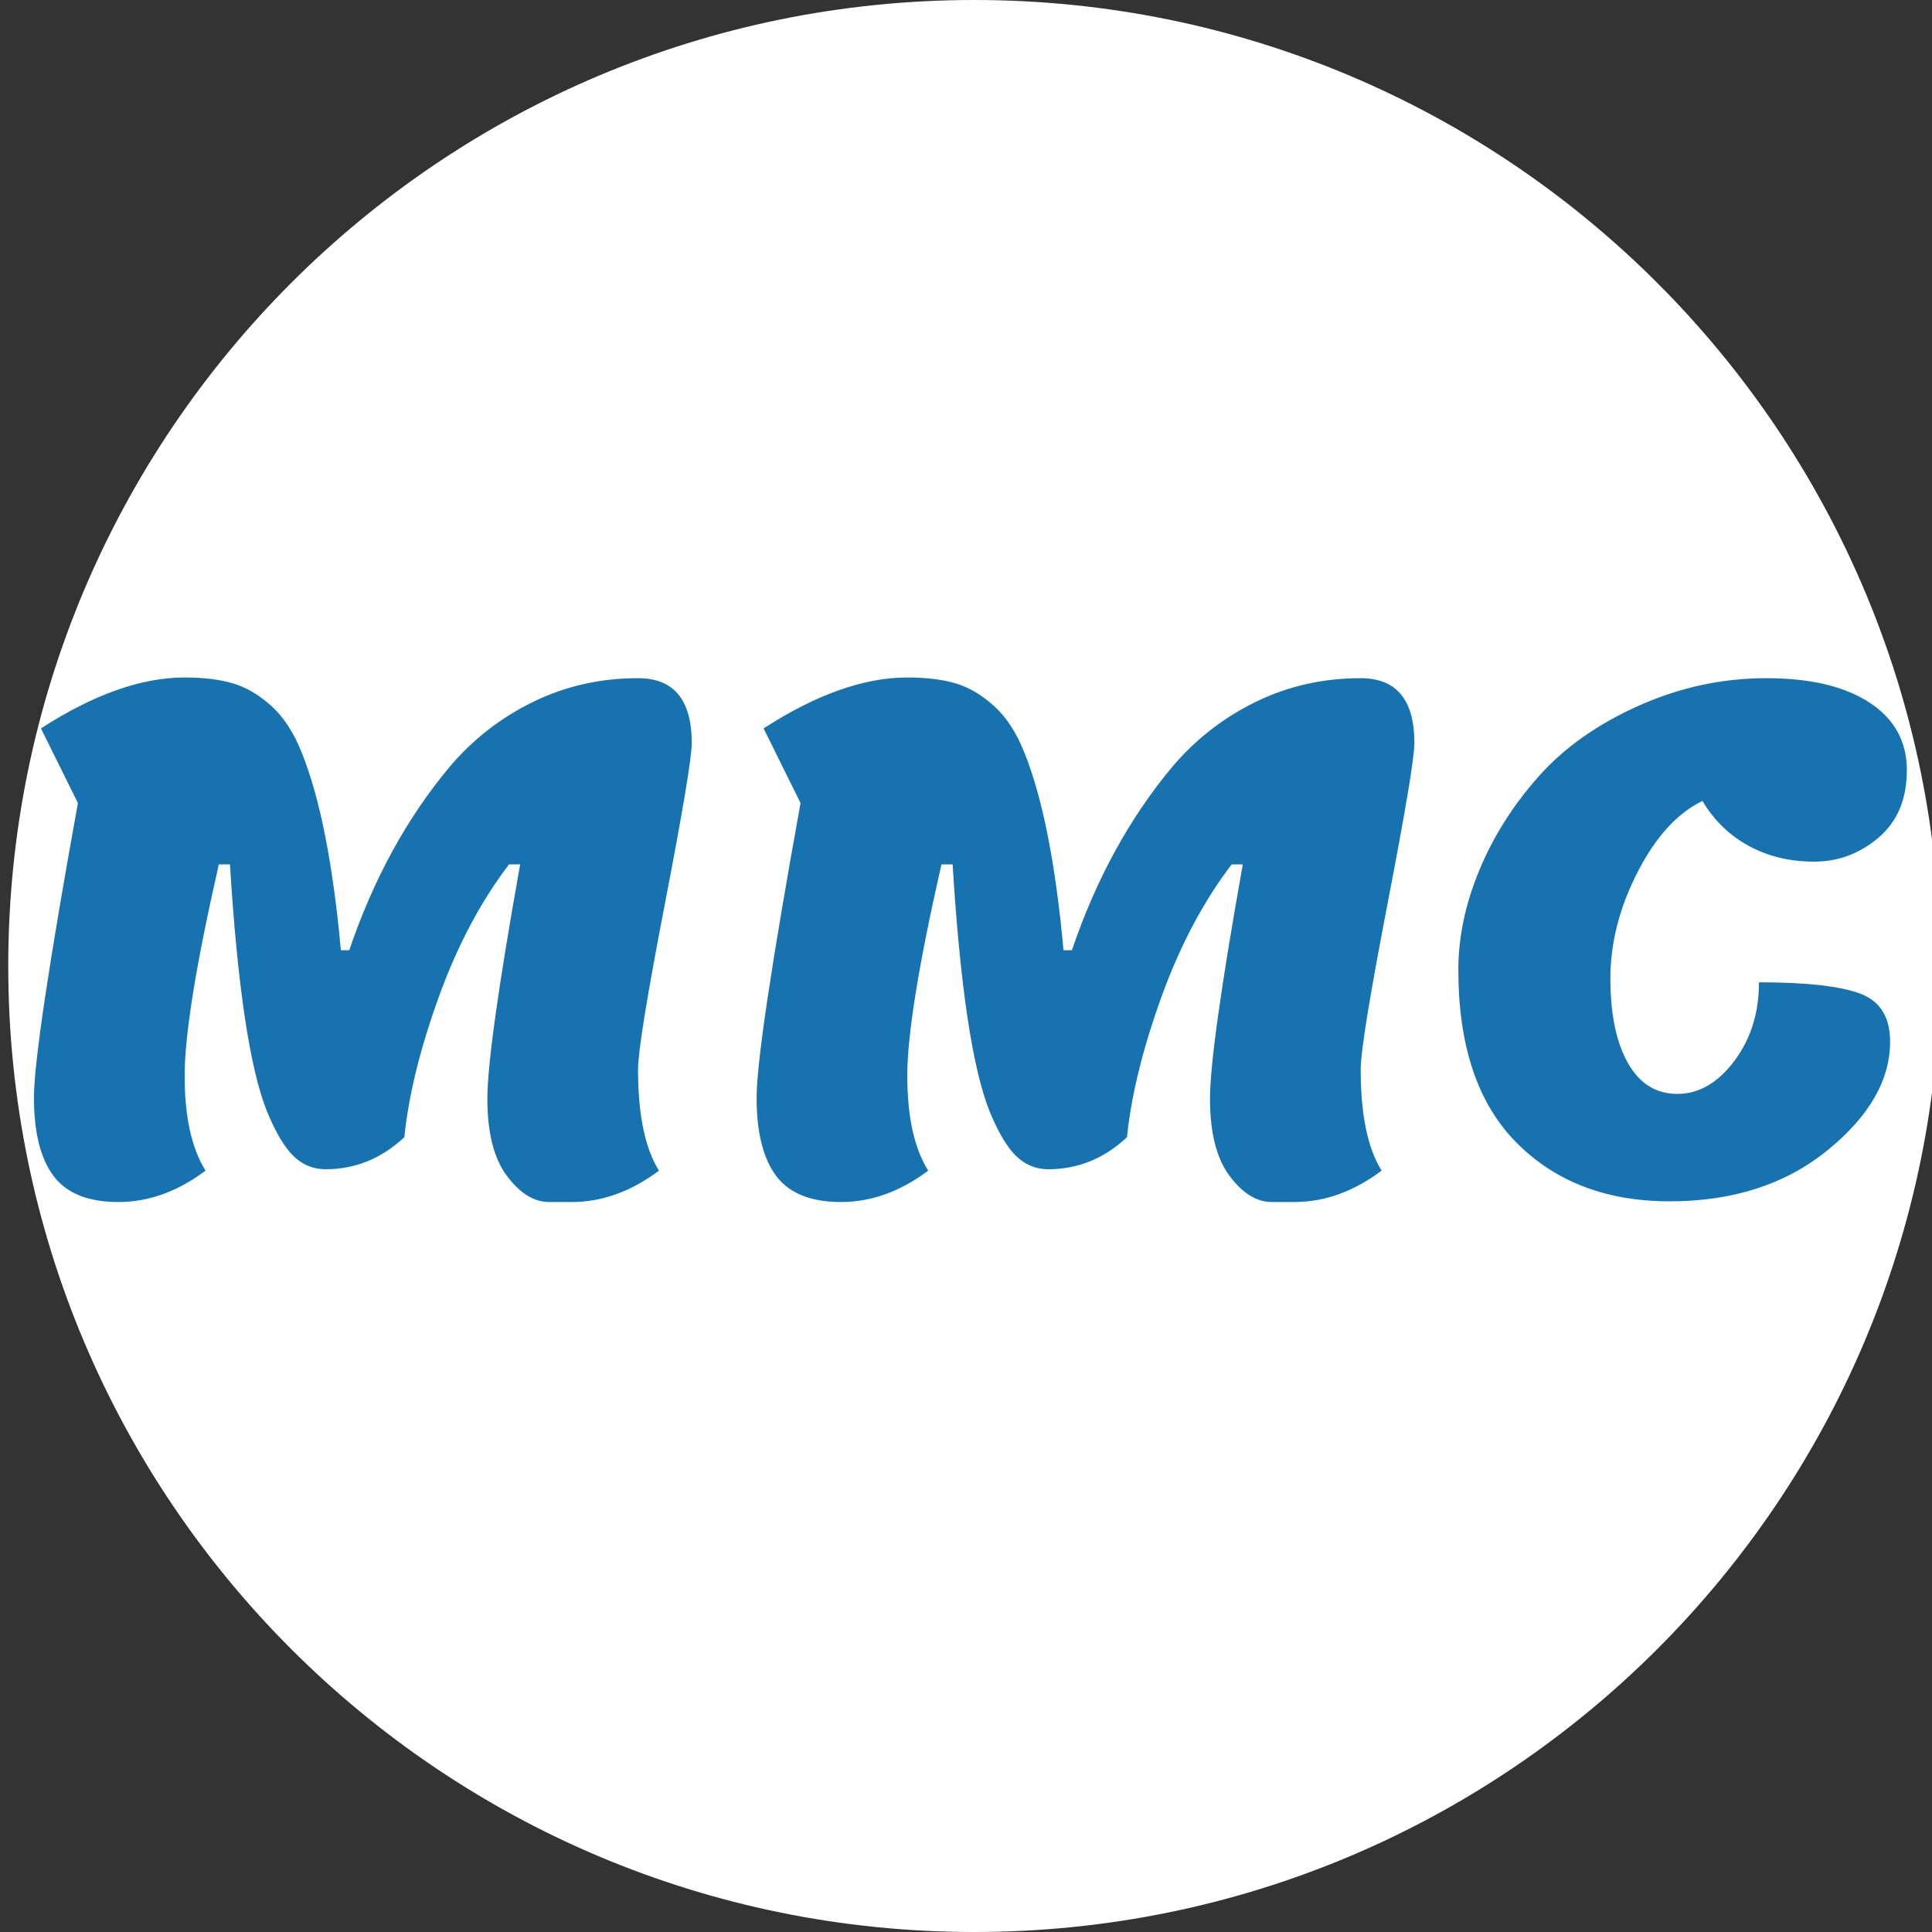
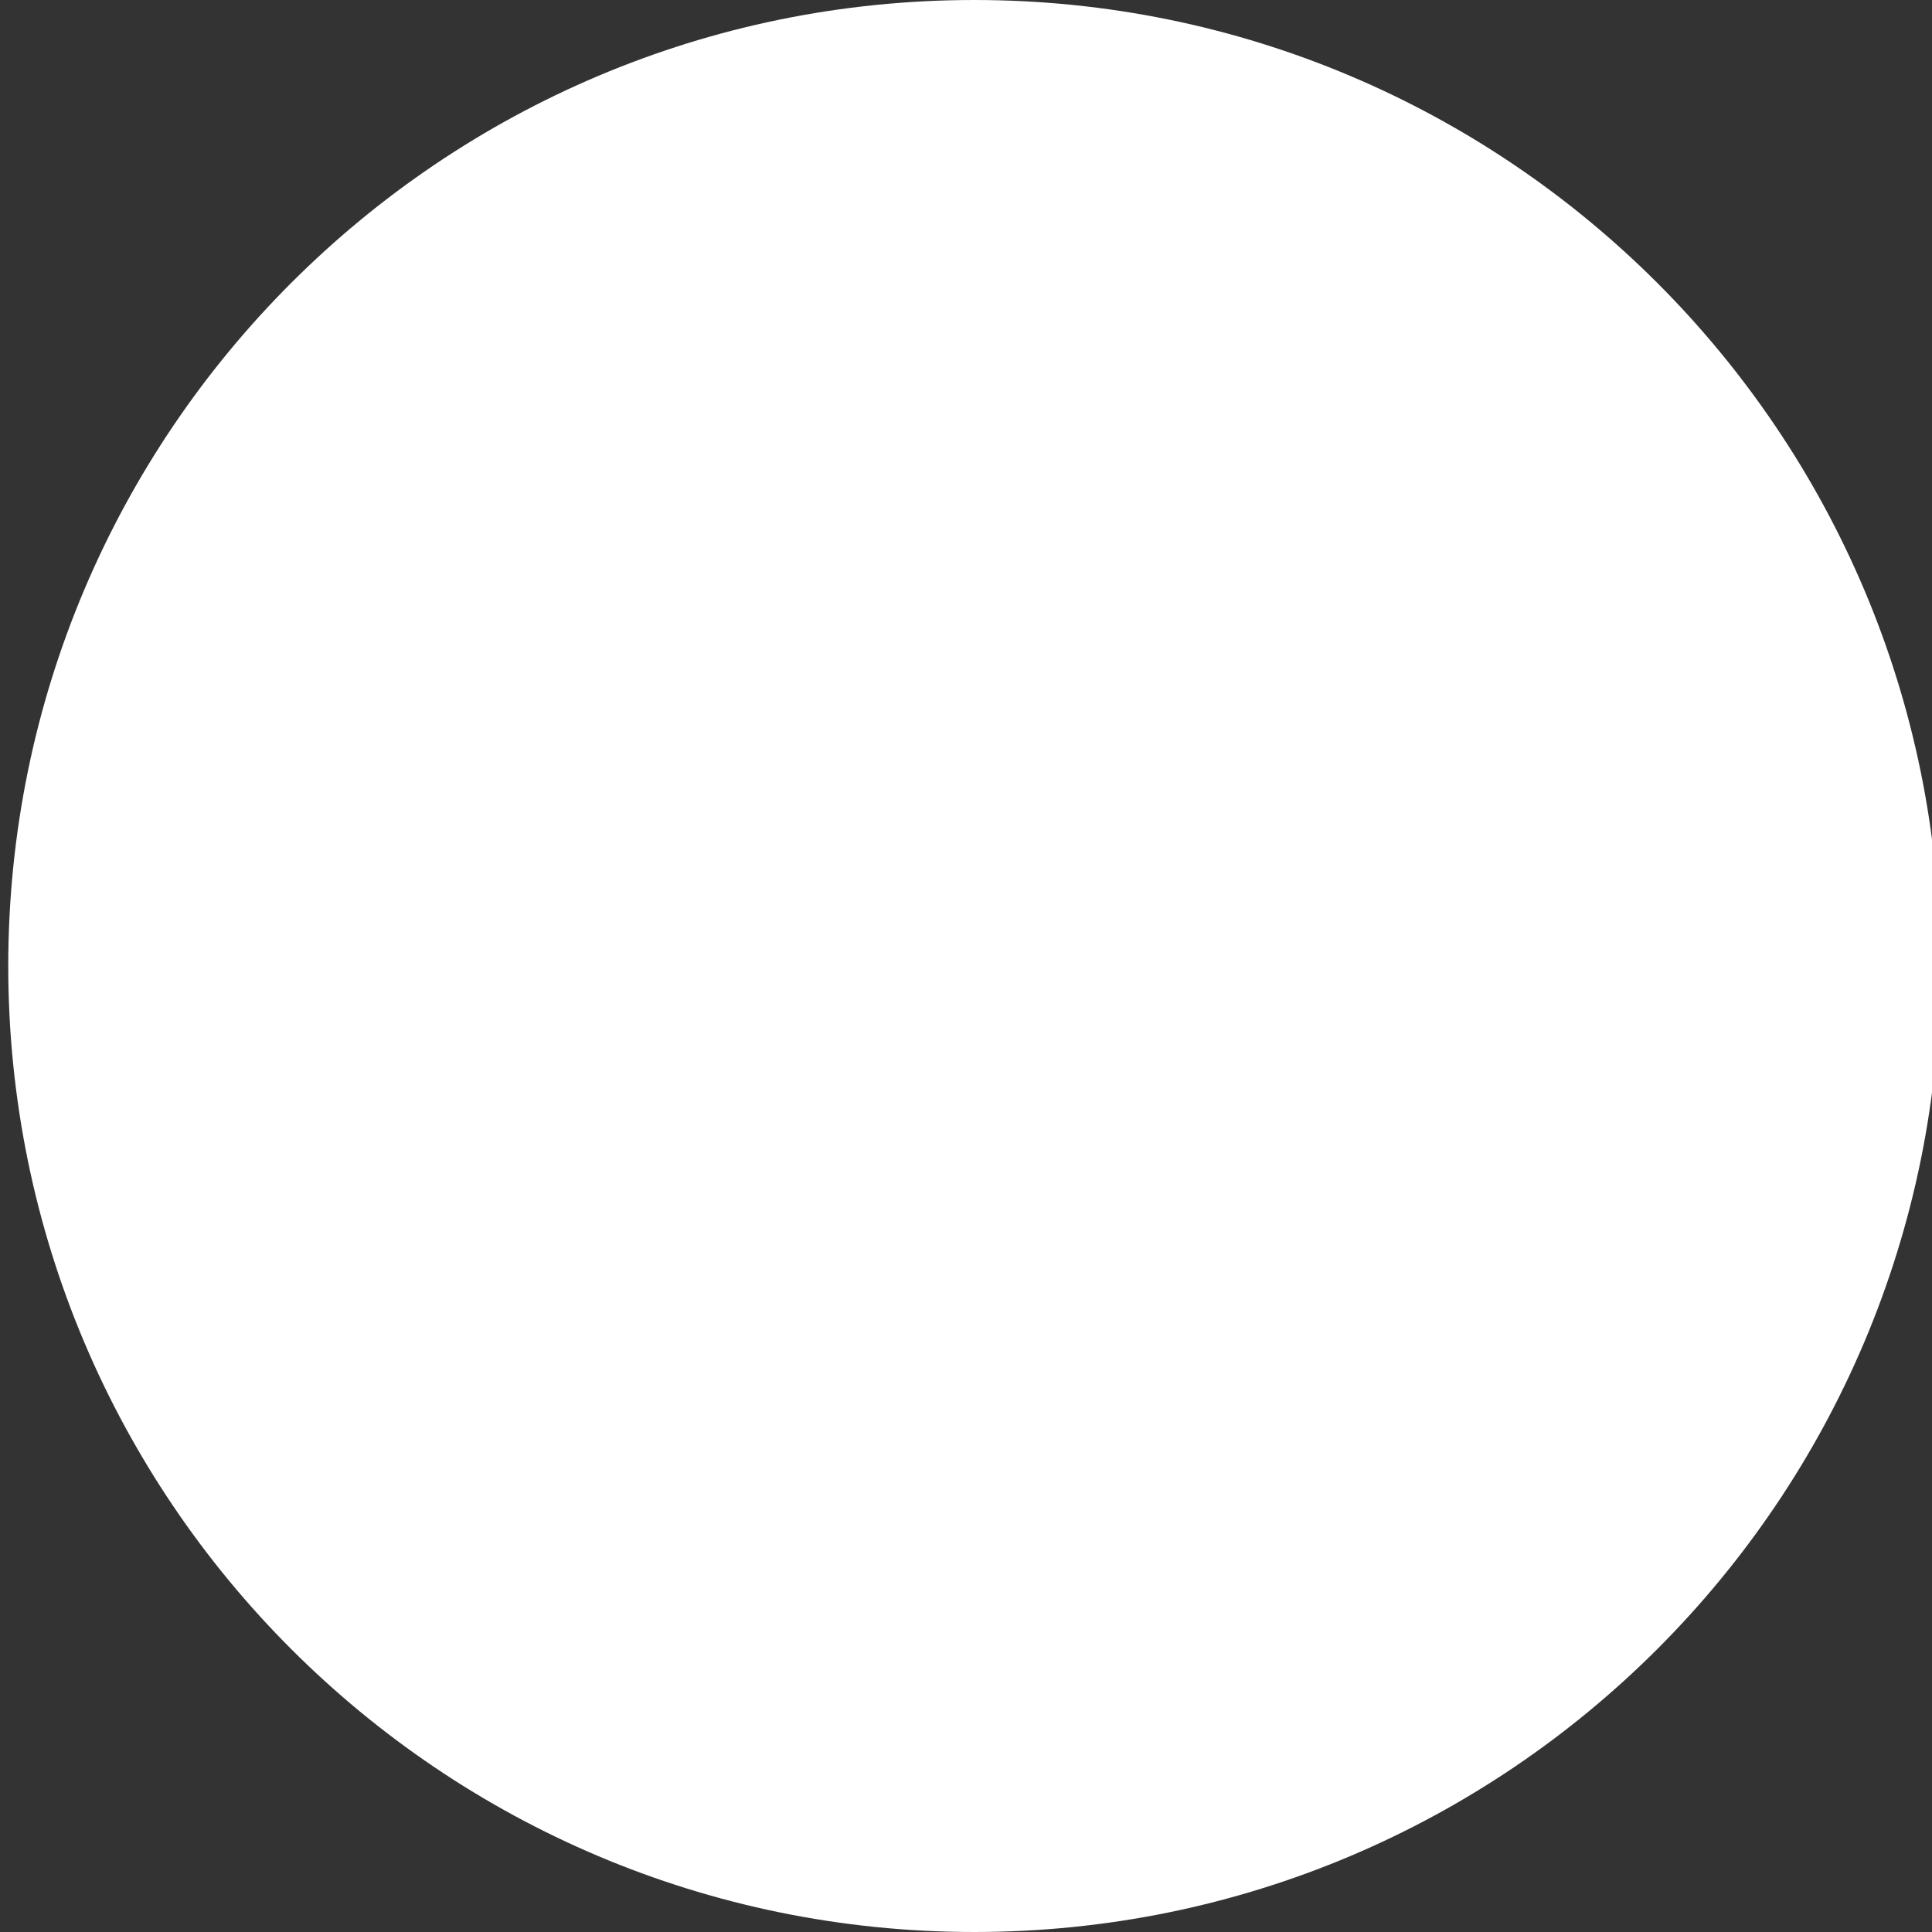
<svg xmlns="http://www.w3.org/2000/svg" width="1200px" height="1200px" viewBox="0 0 1200 1200">
  <rect x="0" y="0" width="1200" height="1200" fill="#333333" stroke="none" />
  <g id="a9f16b75-df88-402c-beb6-d54b27ed94a3">
    <g style="">
      <g id="Layer_1-2">
        <path style="stroke: rgb(193,193,193); stroke-width: 0; stroke-dasharray: none; stroke-linecap: butt; stroke-dashoffset: 0; stroke-linejoin: miter; stroke-miterlimit: 4; fill: rgb(255,255,255); fill-rule: nonzero; opacity: 1;" d="M5.125,600c0,-331.371 268.629,-600 600,-600c331.371,0 600,268.629 600,600c0,331.371 -268.629,600 -600,600c-331.371,0 -600,-268.629 -600,-600z" stroke-linecap="round" />
      </g>
    </g>
  </g>
  <g id="b69370dd-0b85-473d-bd32-53d526d9d6fb">
    <path style="stroke: rgb(114,114,114); stroke-width: 0; stroke-dasharray: none; stroke-linecap: butt; stroke-dashoffset: 0; stroke-linejoin: round; stroke-miterlimit: 4; fill: rgb(114,114,114); fill-rule: nonzero; opacity: 1;" vector-effect="non-scaling-stroke" transform="matrix(1 0 0 1 0 0)  translate(0, 0)" d="" stroke-linecap="round" />
  </g>
  <g id="bdac24c1-64fb-461c-97ec-6c197135ca29">
    <g>
      <g id="03e3b1c4-dde8-4fbc-9a27-85398abec0d8">
-         <path style="stroke: rgb(193,193,193); stroke-width: 0; stroke-dasharray: none; stroke-linecap: butt; stroke-dashoffset: 0; stroke-linejoin: miter; stroke-miterlimit: 4; fill: rgb(23,115,176); fill-rule: nonzero; opacity: 1;" d="M355.128,746.599c0,0 -4.69,0 -14.08,0c-9.39,0 -18.12,-5.41 -26.21,-16.24c-8.09,-10.83 -12.13,-26.79 -12.13,-47.88c0,-21.08 6.79,-69.6 20.36,-145.57h-6.93c-17.62,23.11 -32.21,50.69 -43.76,82.75c-11.55,32.06 -18.63,60.94 -21.23,86.65c-14.15,13.29 -30.47,19.93 -48.96,19.93c-7.51,0 -14.08,-2.67 -19.71,-8.01c-5.63,-5.35 -11.19,-14.66 -16.68,-27.95c-10.69,-26.86 -18.34,-77.98 -22.96,-153.37h-6.93c-14.15,62.1 -21.23,105.86 -21.23,131.28c0,25.41 4.33,45.05 12.99,58.92c-17.33,12.99 -35.38,19.49 -54.15,19.49c-18.77,0 -32.21,-5.41 -40.3,-16.24c-8.09,-10.83 -12.13,-27.01 -12.13,-48.53c0,-21.51 9.1,-82.53 27.3,-183.05l-22.96,-46.35c32.63,-21.09 62.38,-31.63 89.25,-31.63c11.84,0 21.88,1.23 30.11,3.68c8.23,2.45 16.17,7.15 23.83,14.08c7.65,6.93 13.93,16.61 18.84,29.03c11.27,28.02 19.35,68.89 24.26,122.61h5.2c15.02,-44.19 35.82,-82.18 62.39,-113.95c14.44,-17.04 31.7,-30.47 51.78,-40.29c20.07,-9.82 41.81,-14.73 65.2,-14.73c22.24,0 33.36,13.43 33.36,40.29c0,8.96 -5.56,42.25 -16.68,99.87c-11.12,57.62 -16.68,91.92 -16.68,102.9c0,28.01 4.33,48.95 13,62.82c-17.33,12.99 -35.39,19.49 -54.16,19.49zM803.978,746.599c0,0 -4.69,0 -14.08,0c-9.39,0 -18.12,-5.41 -26.21,-16.24c-8.09,-10.83 -12.13,-26.79 -12.13,-47.88c0,-21.08 6.79,-69.6 20.36,-145.57h-6.93c-17.62,23.11 -32.21,50.69 -43.76,82.75c-11.55,32.06 -18.63,60.94 -21.23,86.65c-14.15,13.29 -30.47,19.93 -48.96,19.93c-7.51,0 -14.08,-2.67 -19.71,-8.01c-5.63,-5.35 -11.19,-14.66 -16.68,-27.95c-10.69,-26.86 -18.34,-77.98 -22.96,-153.37h-6.94c-14.15,62.1 -21.22,105.86 -21.22,131.28c0,25.41 4.33,45.05 12.99,58.92c-17.33,12.99 -35.38,19.49 -54.15,19.49c-18.77,0 -32.21,-5.41 -40.3,-16.24c-8.09,-10.83 -12.13,-27.01 -12.13,-48.53c0,-21.51 9.1,-82.53 27.3,-183.05l-22.96,-46.35c32.63,-21.09 62.38,-31.63 89.25,-31.63c11.84,0 21.88,1.23 30.11,3.68c8.23,2.45 16.17,7.15 23.83,14.08c7.65,6.93 13.93,16.61 18.84,29.03c11.27,28.02 19.35,68.89 24.26,122.61h5.2c15.02,-44.19 35.82,-82.18 62.39,-113.95c14.44,-17.04 31.7,-30.47 51.78,-40.29c20.07,-9.82 41.81,-14.73 65.2,-14.73c22.24,0 33.36,13.43 33.36,40.29c0,8.96 -5.56,42.25 -16.68,99.87c-11.12,57.62 -16.68,91.92 -16.68,102.9c0,28.01 4.33,48.95 13,62.82c-17.33,12.99 -35.39,19.49 -54.16,19.49zM905.798,602.329c0,-20.22 4.33,-40.8 12.99,-61.74c8.67,-20.94 20.94,-40.36 36.83,-58.27c15.89,-17.91 36.61,-32.56 62.17,-43.97c25.56,-11.41 51.99,-17.12 79.29,-17.12c27.29,0 48.67,5.06 64.12,15.17c15.45,10.11 23.18,24.11 23.18,42.02c0,17.91 -5.85,31.84 -17.55,41.81c-11.7,9.97 -25.06,14.95 -40.08,14.95c-15.02,0 -28.52,-3.25 -40.51,-9.75c-11.99,-6.5 -21.59,-15.82 -28.81,-27.95c-15.59,7.51 -29.02,22.25 -40.29,44.2c-11.27,21.95 -16.9,43.97 -16.9,66.07c0,22.09 3.61,39.57 10.84,52.42c7.22,12.85 17.47,19.28 30.76,19.28c13.29,0 25.06,-6.79 35.31,-20.36c10.25,-13.58 15.38,-29.9 15.38,-48.96c29.17,0 50.04,2.31 62.6,6.93c12.57,4.62 18.85,14.59 18.85,29.9c0,23.97 -13,46.5 -38.99,67.58c-26,21.09 -58.64,31.63 -97.92,31.63c-39.28,0 -70.98,-12.13 -95.1,-36.39c-24.11,-24.27 -36.17,-60.08 -36.17,-107.45z" stroke-linecap="round" />
-       </g>
+         </g>
    </g>
  </g>
  <g id="c605345e-e4d2-44ee-ac62-87c6513eef02">
-     <path style="stroke: rgb(193,193,193); stroke-width: 0; stroke-dasharray: none; stroke-linecap: butt; stroke-dashoffset: 0; stroke-linejoin: miter; stroke-miterlimit: 4; fill: rgb(114,114,114); fill-rule: nonzero; opacity: 1;" transform="matrix(1 0 0 1 0 0)  translate(0, 0)" d="" stroke-linecap="round" />
-   </g>
+     </g>
  <g id="074e4fd7-aec8-413c-8547-7c5731ab190f">
    <path style="stroke: rgb(193,193,193); stroke-width: 0; stroke-dasharray: none; stroke-linecap: butt; stroke-dashoffset: 0; stroke-linejoin: miter; stroke-miterlimit: 4; fill: rgb(193,193,193); fill-rule: nonzero; opacity: 1;" transform="matrix(1 0 0 1 0 0)  translate(0, 0)" d="" stroke-linecap="round" />
  </g>
</svg>